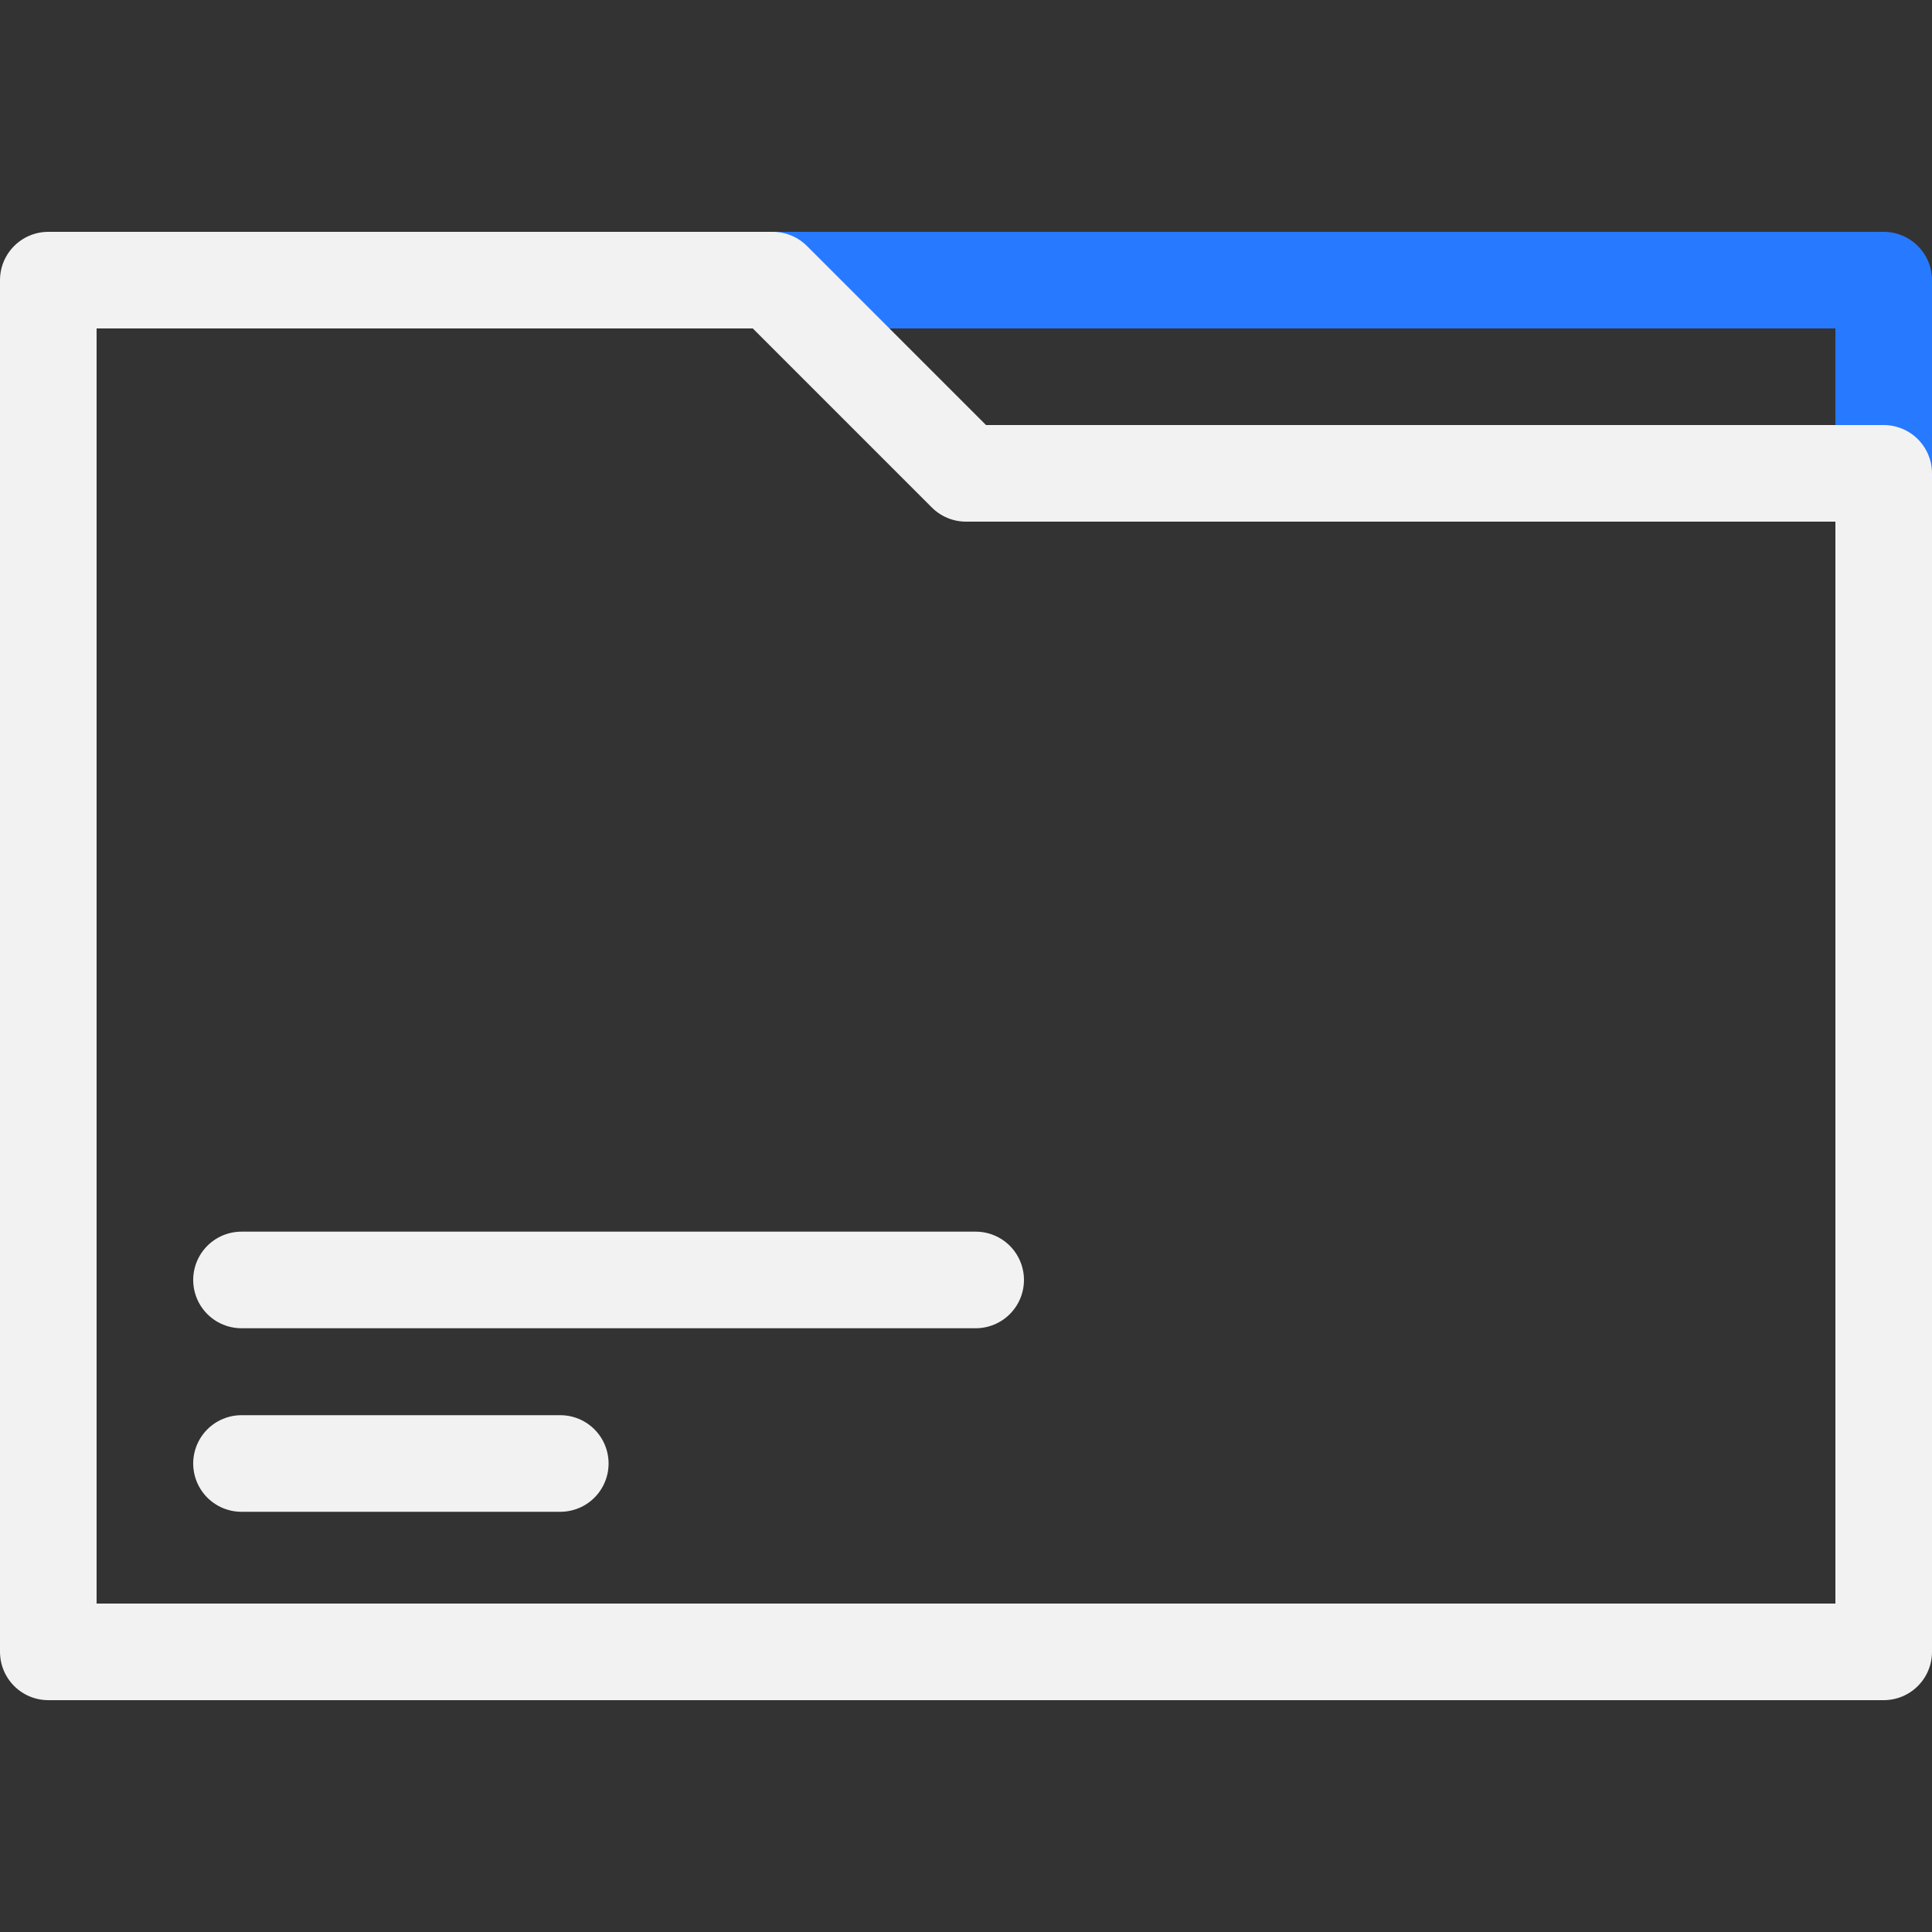
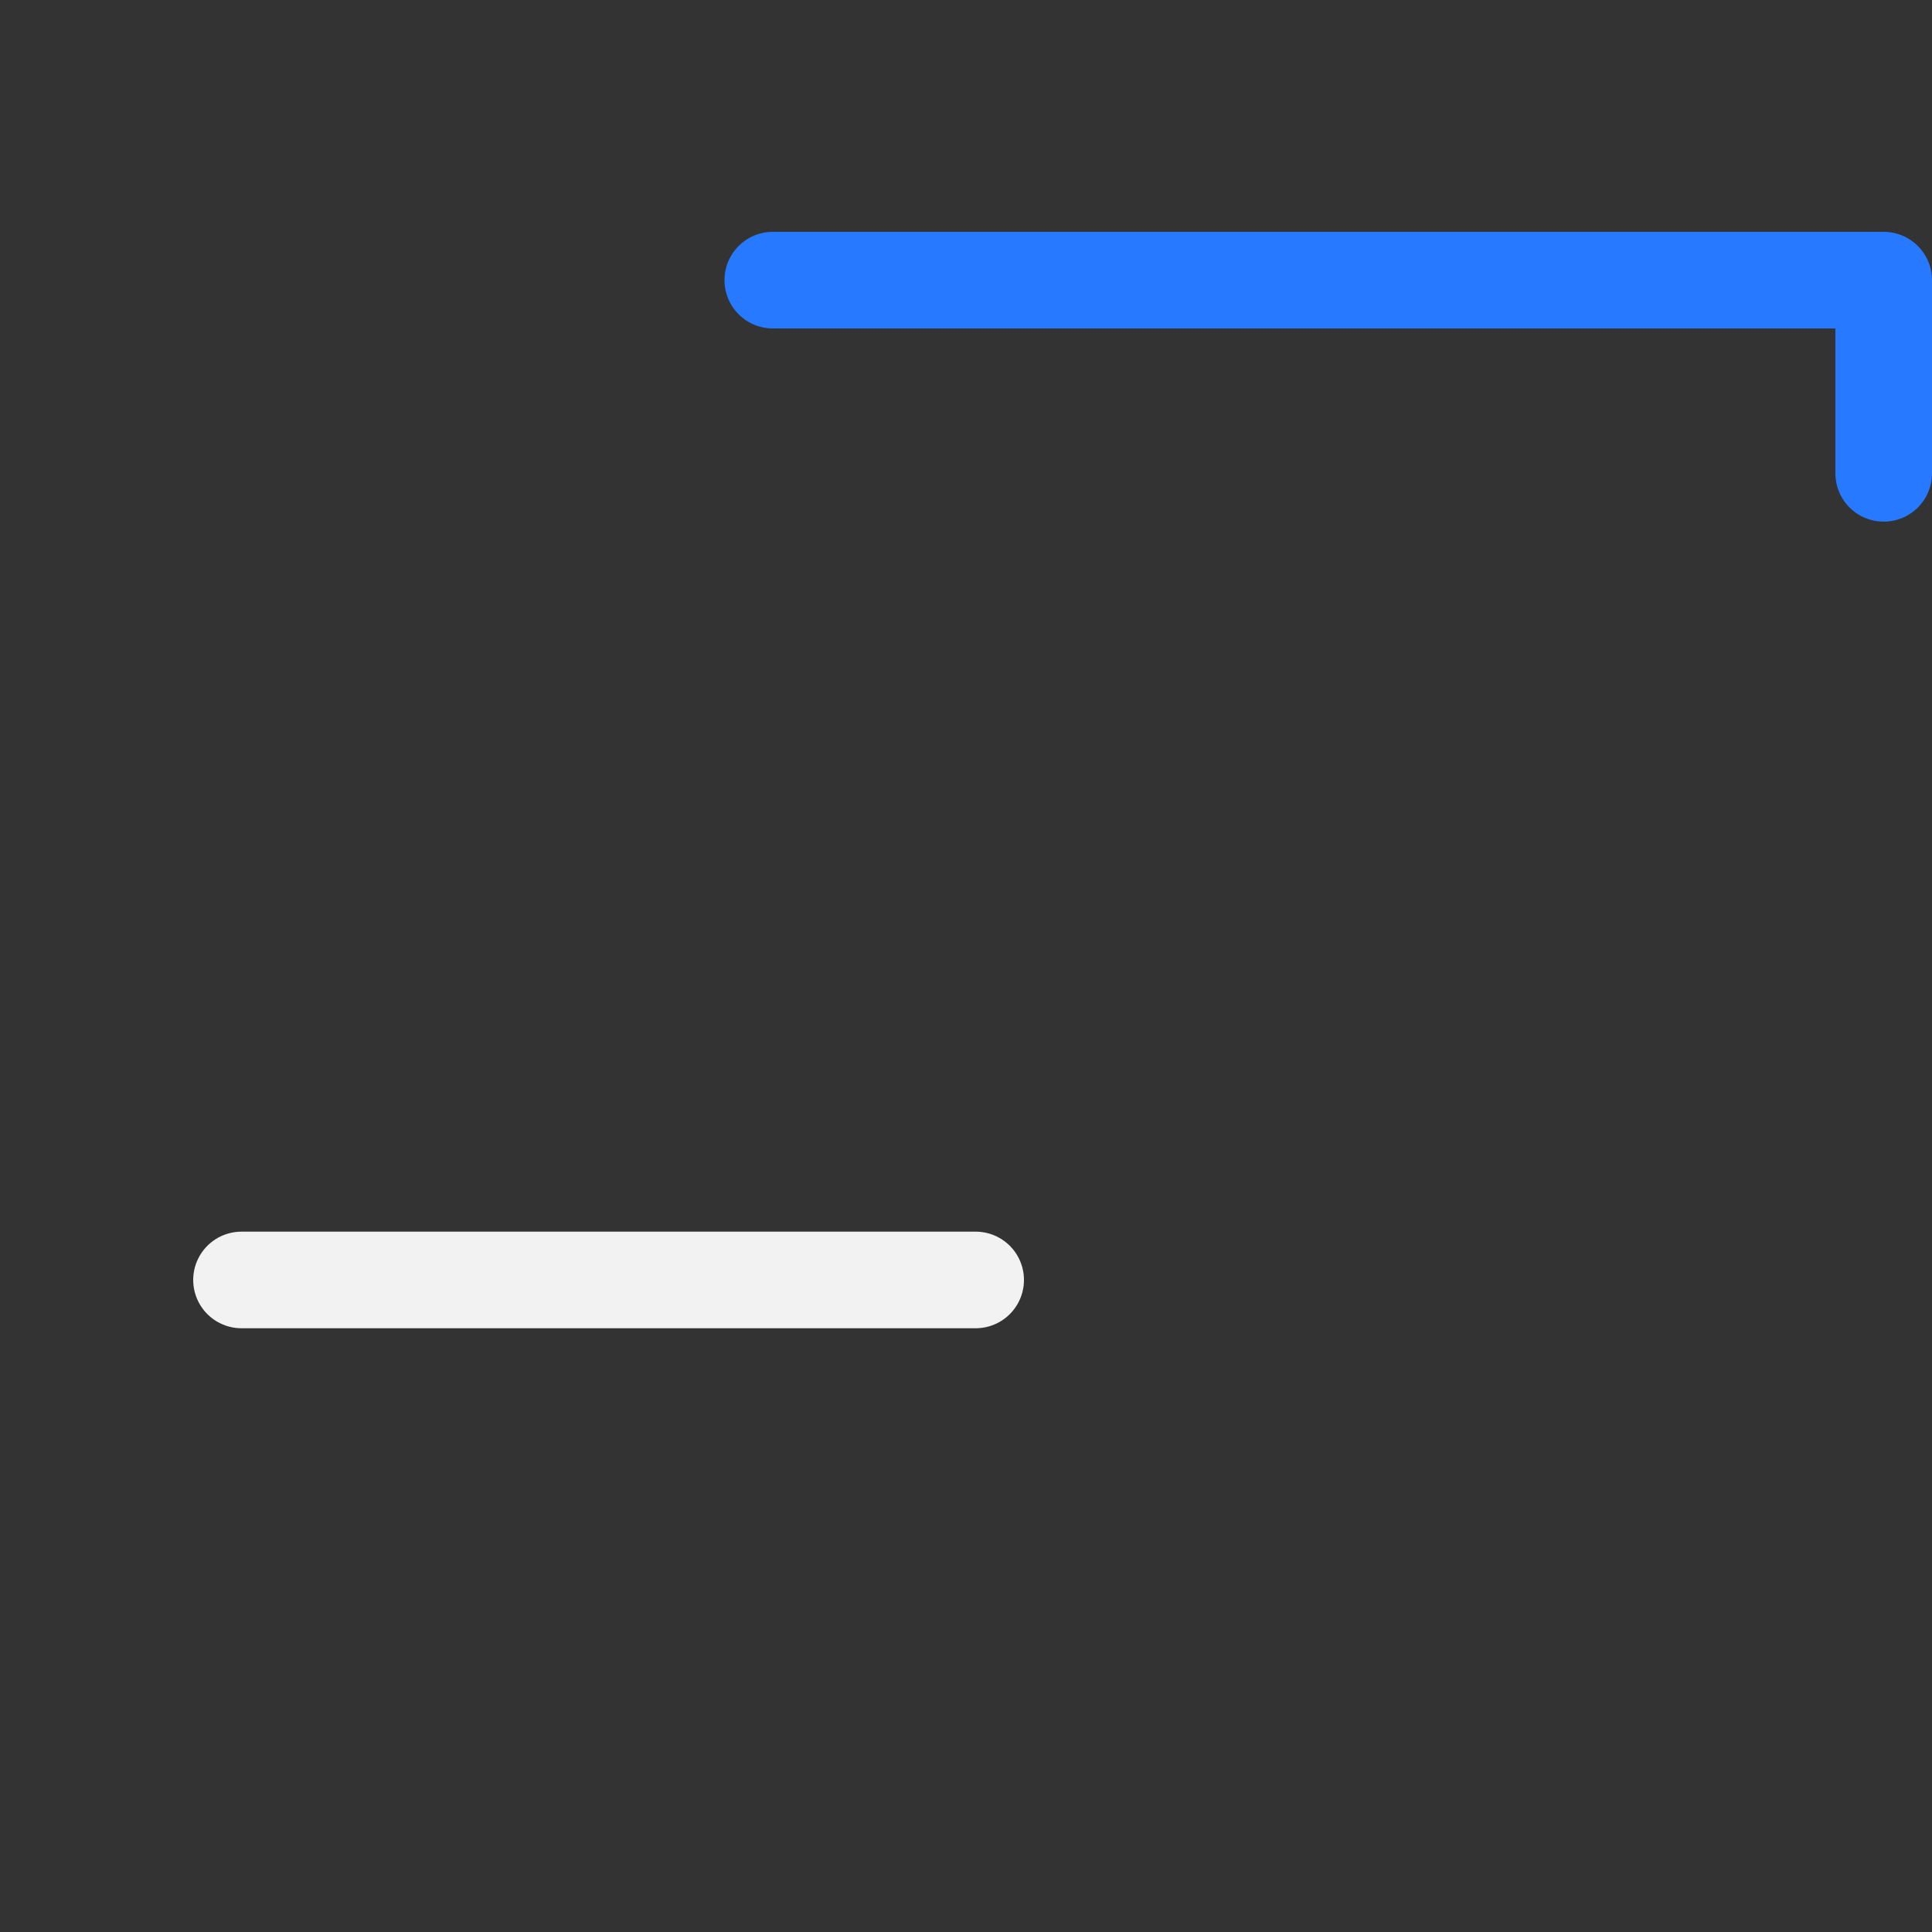
<svg xmlns="http://www.w3.org/2000/svg" width="40" height="40" viewBox="0 0 40 40" fill="none">
  <rect x="0" y="0" width="40" height="40" fill="#333333" stroke="none" />
  <path d="M16 5.8H39V9.8" stroke="#2779FF" stroke-width="2" stroke-miterlimit="10" stroke-linecap="round" stroke-linejoin="round" />
-   <path fill-rule="evenodd" clip-rule="evenodd" d="M39 34.2H1V5.8H16L20 9.8H39V34.2Z" stroke="#F2F2F2" stroke-width="2" stroke-miterlimit="10" stroke-linecap="round" stroke-linejoin="round" />
-   <path d="M5 30.3H11.6" stroke="#F2F2F2" stroke-width="2" stroke-miterlimit="10" stroke-linecap="round" stroke-linejoin="round" />
  <path d="M5 26.5H20.2" stroke="#F2F2F2" stroke-width="2" stroke-miterlimit="10" stroke-linecap="round" stroke-linejoin="round" />
</svg>